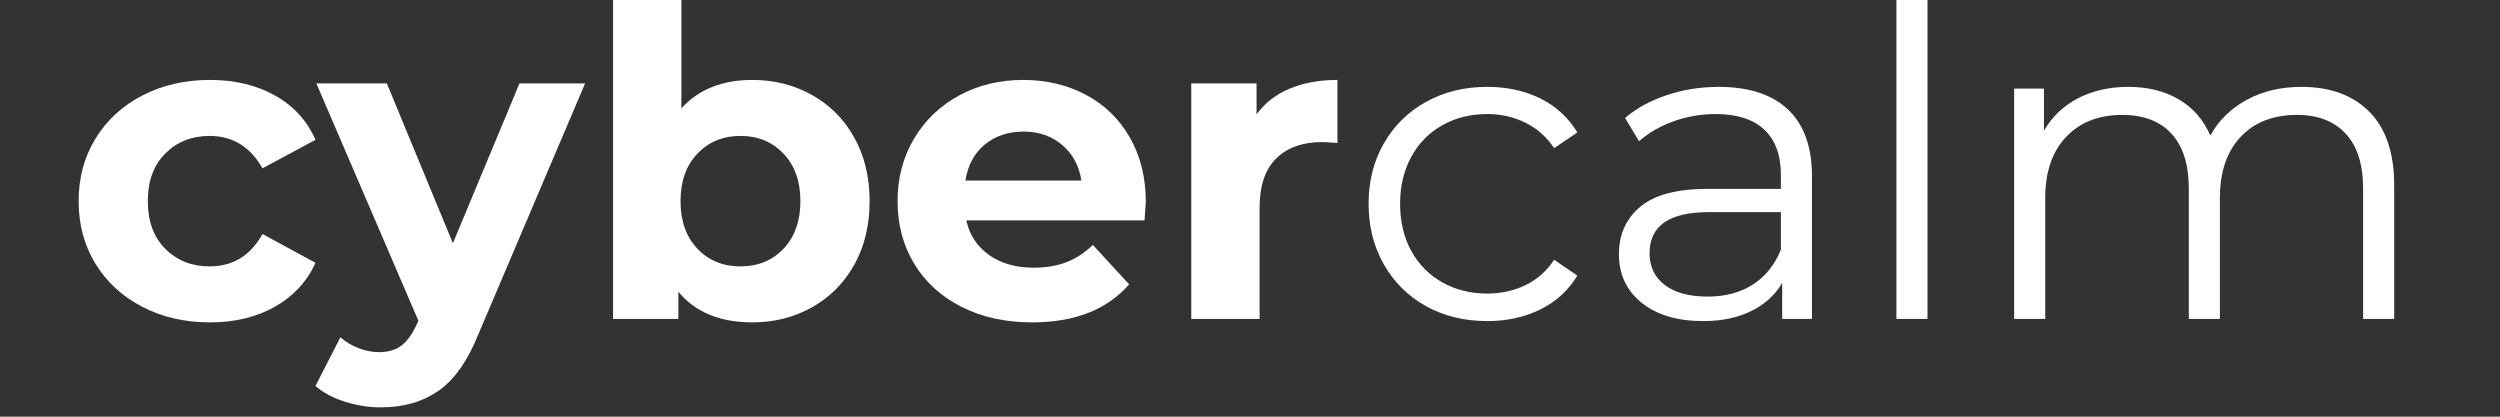
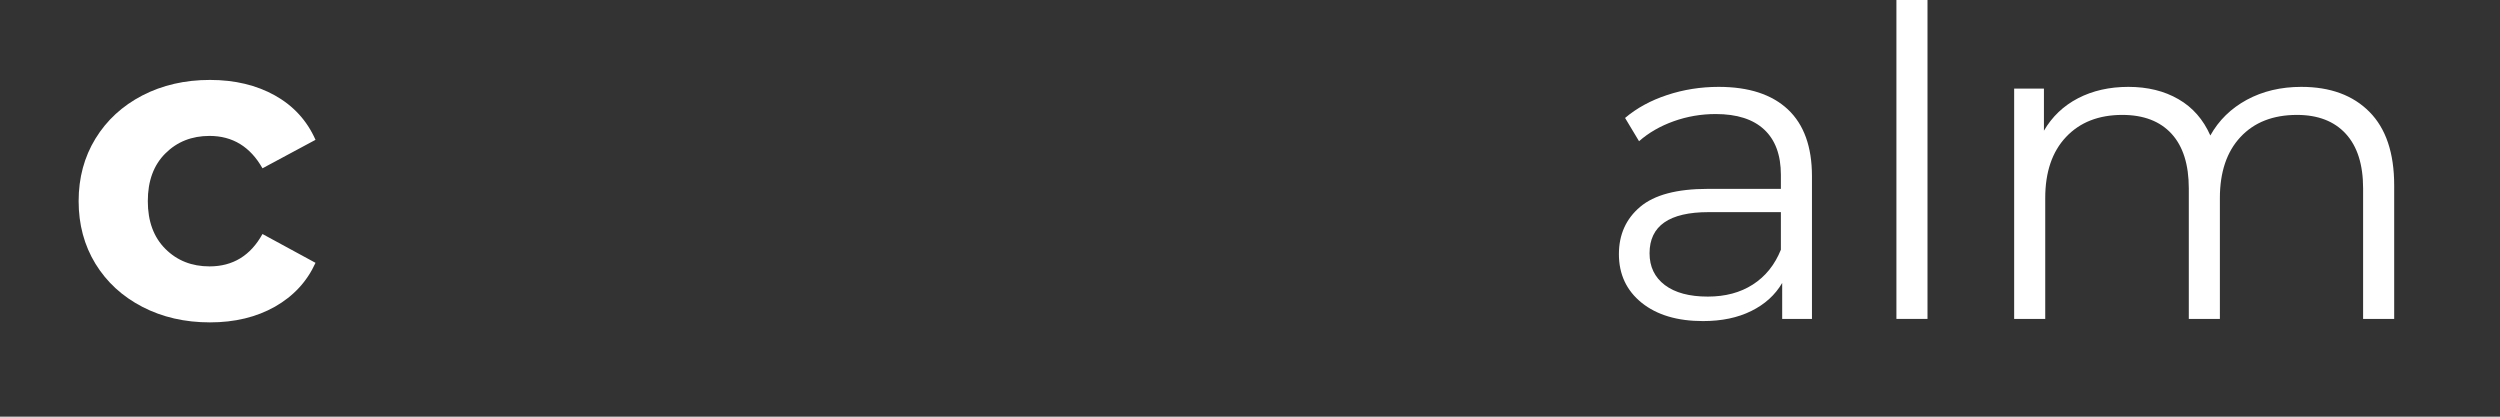
<svg xmlns="http://www.w3.org/2000/svg" width="600" zoomAndPan="magnify" viewBox="0 0 450 75" height="100" preserveAspectRatio="xMidYMid meet" version="1.0">
  <rect x="0" y="0" width="450" height="75" fill="#333333" stroke="none" />
  <defs>
    <g />
  </defs>
  <g fill="#ffffff" fill-opacity="1">
    <g transform="translate(11.637, 57.403)">
      <g>
        <path d="M 26.156 0.625 C 21.645 0.625 17.586 -0.305 13.984 -2.172 C 10.391 -4.035 7.578 -6.617 5.547 -9.922 C 3.523 -13.234 2.516 -16.992 2.516 -21.203 C 2.516 -25.398 3.523 -29.148 5.547 -32.453 C 7.578 -35.766 10.391 -38.352 13.984 -40.219 C 17.586 -42.082 21.645 -43.016 26.156 -43.016 C 30.625 -43.016 34.523 -42.082 37.859 -40.219 C 41.191 -38.352 43.625 -35.691 45.156 -32.234 L 35.609 -27.109 C 33.41 -30.992 30.234 -32.938 26.078 -32.938 C 22.879 -32.938 20.227 -31.883 18.125 -29.781 C 16.02 -27.688 14.969 -24.828 14.969 -21.203 C 14.969 -17.578 16.02 -14.711 18.125 -12.609 C 20.227 -10.504 22.879 -9.453 26.078 -9.453 C 30.285 -9.453 33.461 -11.395 35.609 -15.281 L 45.156 -10.094 C 43.625 -6.727 41.191 -4.098 37.859 -2.203 C 34.523 -0.316 30.625 0.625 26.156 0.625 Z M 26.156 0.625 " />
      </g>
    </g>
  </g>
  <g fill="#ffffff" fill-opacity="1">
    <g transform="translate(57.568, 57.403)">
      <g>
-         <path d="M 47.75 -42.391 L 28.609 2.594 C 26.66 7.477 24.254 10.922 21.391 12.922 C 18.523 14.922 15.07 15.922 11.031 15.922 C 8.82 15.922 6.641 15.578 4.484 14.891 C 2.336 14.211 0.582 13.27 -0.781 12.062 L 3.703 3.312 C 4.648 4.145 5.738 4.797 6.969 5.266 C 8.207 5.742 9.43 5.984 10.641 5.984 C 12.316 5.984 13.68 5.578 14.734 4.766 C 15.785 3.953 16.734 2.598 17.578 0.703 L 17.734 0.312 L -0.625 -42.391 L 12.062 -42.391 L 23.953 -13.625 L 35.938 -42.391 Z M 47.75 -42.391 " />
-       </g>
+         </g>
    </g>
  </g>
  <g fill="#ffffff" fill-opacity="1">
    <g transform="translate(104.682, 57.403)">
      <g>
-         <path d="M 30.734 -43.016 C 34.672 -43.016 38.254 -42.109 41.484 -40.297 C 44.711 -38.492 47.242 -35.945 49.078 -32.656 C 50.922 -29.375 51.844 -25.555 51.844 -21.203 C 51.844 -16.836 50.922 -13.016 49.078 -9.734 C 47.242 -6.453 44.711 -3.906 41.484 -2.094 C 38.254 -0.281 34.672 0.625 30.734 0.625 C 24.898 0.625 20.461 -1.211 17.422 -4.891 L 17.422 0 L 5.672 0 L 5.672 -58.469 L 17.969 -58.469 L 17.969 -37.906 C 21.062 -41.312 25.316 -43.016 30.734 -43.016 Z M 28.609 -9.453 C 31.754 -9.453 34.336 -10.516 36.359 -12.641 C 38.379 -14.773 39.391 -17.629 39.391 -21.203 C 39.391 -24.766 38.379 -27.609 36.359 -29.734 C 34.336 -31.867 31.754 -32.938 28.609 -32.938 C 25.453 -32.938 22.863 -31.867 20.844 -29.734 C 18.82 -27.609 17.812 -24.766 17.812 -21.203 C 17.812 -17.629 18.82 -14.773 20.844 -12.641 C 22.863 -10.516 25.453 -9.453 28.609 -9.453 Z M 28.609 -9.453 " />
-       </g>
+         </g>
    </g>
  </g>
  <g fill="#ffffff" fill-opacity="1">
    <g transform="translate(159.044, 57.403)">
      <g>
-         <path d="M 47.203 -21.031 C 47.203 -20.875 47.125 -19.773 46.969 -17.734 L 14.891 -17.734 C 15.473 -15.109 16.836 -13.031 18.984 -11.5 C 21.141 -9.977 23.82 -9.219 27.031 -9.219 C 29.238 -9.219 31.191 -9.547 32.891 -10.203 C 34.598 -10.859 36.191 -11.895 37.672 -13.312 L 44.203 -6.219 C 40.211 -1.656 34.383 0.625 26.719 0.625 C 21.938 0.625 17.707 -0.305 14.031 -2.172 C 10.352 -4.035 7.516 -6.617 5.516 -9.922 C 3.516 -13.234 2.516 -16.992 2.516 -21.203 C 2.516 -25.348 3.5 -29.086 5.469 -32.422 C 7.445 -35.754 10.156 -38.352 13.594 -40.219 C 17.031 -42.082 20.879 -43.016 25.141 -43.016 C 29.285 -43.016 33.039 -42.125 36.406 -40.344 C 39.77 -38.562 42.41 -36 44.328 -32.656 C 46.242 -29.32 47.203 -25.445 47.203 -21.031 Z M 25.219 -33.719 C 22.426 -33.719 20.082 -32.93 18.188 -31.359 C 16.301 -29.785 15.148 -27.633 14.734 -24.906 L 35.609 -24.906 C 35.191 -27.582 34.035 -29.719 32.141 -31.312 C 30.254 -32.914 27.945 -33.719 25.219 -33.719 Z M 25.219 -33.719 " />
-       </g>
+         </g>
    </g>
  </g>
  <g fill="#ffffff" fill-opacity="1">
    <g transform="translate(208.757, 57.403)">
      <g>
-         <path d="M 17.422 -36.797 C 18.891 -38.848 20.867 -40.395 23.359 -41.438 C 25.859 -42.488 28.734 -43.016 31.984 -43.016 L 31.984 -31.672 C 30.617 -31.773 29.703 -31.828 29.234 -31.828 C 25.711 -31.828 22.953 -30.844 20.953 -28.875 C 18.961 -26.906 17.969 -23.953 17.969 -20.016 L 17.969 0 L 5.672 0 L 5.672 -42.391 L 17.422 -42.391 Z M 17.422 -36.797 " />
-       </g>
+         </g>
    </g>
  </g>
  <g fill="#ffffff" fill-opacity="1">
    <g transform="translate(242.719, 57.403)">
      <g>
-         <path d="M 24.984 0.391 C 20.879 0.391 17.211 -0.5 13.984 -2.281 C 10.754 -4.07 8.219 -6.582 6.375 -9.812 C 4.539 -13.039 3.625 -16.676 3.625 -20.719 C 3.625 -24.77 4.539 -28.395 6.375 -31.594 C 8.219 -34.801 10.754 -37.297 13.984 -39.078 C 17.211 -40.867 20.879 -41.766 24.984 -41.766 C 28.555 -41.766 31.742 -41.066 34.547 -39.672 C 37.359 -38.285 39.578 -36.25 41.203 -33.562 L 37.031 -30.734 C 35.664 -32.773 33.93 -34.305 31.828 -35.328 C 29.734 -36.359 27.453 -36.875 24.984 -36.875 C 21.984 -36.875 19.285 -36.203 16.891 -34.859 C 14.504 -33.523 12.641 -31.625 11.297 -29.156 C 9.961 -26.688 9.297 -23.875 9.297 -20.719 C 9.297 -17.52 9.961 -14.695 11.297 -12.25 C 12.641 -9.812 14.504 -7.922 16.891 -6.578 C 19.285 -5.234 21.984 -4.562 24.984 -4.562 C 27.453 -4.562 29.734 -5.062 31.828 -6.062 C 33.93 -7.062 35.664 -8.586 37.031 -10.641 L 41.203 -7.797 C 39.578 -5.117 37.348 -3.082 34.516 -1.688 C 31.68 -0.301 28.504 0.391 24.984 0.391 Z M 24.984 0.391 " />
-       </g>
+         </g>
    </g>
  </g>
  <g fill="#ffffff" fill-opacity="1">
    <g transform="translate(287.075, 57.403)">
      <g>
        <path d="M 22.297 -41.766 C 27.711 -41.766 31.863 -40.41 34.75 -37.703 C 37.633 -34.992 39.078 -30.988 39.078 -25.688 L 39.078 0 L 33.719 0 L 33.719 -6.469 C 32.457 -4.312 30.602 -2.629 28.156 -1.422 C 25.719 -0.211 22.82 0.391 19.469 0.391 C 14.844 0.391 11.16 -0.707 8.422 -2.906 C 5.691 -5.113 4.328 -8.031 4.328 -11.656 C 4.328 -15.176 5.602 -18.016 8.156 -20.172 C 10.707 -22.328 14.766 -23.406 20.328 -23.406 L 33.484 -23.406 L 33.484 -25.922 C 33.484 -29.492 32.484 -32.211 30.484 -34.078 C 28.492 -35.941 25.582 -36.875 21.75 -36.875 C 19.125 -36.875 16.602 -36.441 14.188 -35.578 C 11.77 -34.711 9.691 -33.516 7.953 -31.984 L 5.438 -36.172 C 7.539 -37.953 10.062 -39.328 13 -40.297 C 15.945 -41.273 19.047 -41.766 22.297 -41.766 Z M 20.328 -4.016 C 23.484 -4.016 26.188 -4.738 28.438 -6.188 C 30.695 -7.633 32.379 -9.723 33.484 -12.453 L 33.484 -19.219 L 20.484 -19.219 C 13.391 -19.219 9.844 -16.75 9.844 -11.812 C 9.844 -9.395 10.758 -7.488 12.594 -6.094 C 14.438 -4.707 17.016 -4.016 20.328 -4.016 Z M 20.328 -4.016 " />
      </g>
    </g>
  </g>
  <g fill="#ffffff" fill-opacity="1">
    <g transform="translate(333.558, 57.403)">
      <g>
        <path d="M 7.797 -58.469 L 13.391 -58.469 L 13.391 0 L 7.797 0 Z M 7.797 -58.469 " />
      </g>
    </g>
  </g>
  <g fill="#ffffff" fill-opacity="1">
    <g transform="translate(354.751, 57.403)">
      <g>
-         <path d="M 59.484 -41.766 C 64.691 -41.766 68.781 -40.266 71.75 -37.266 C 74.719 -34.273 76.203 -29.863 76.203 -24.031 L 76.203 0 L 70.609 0 L 70.609 -23.484 C 70.609 -27.785 69.566 -31.066 67.484 -33.328 C 65.41 -35.586 62.484 -36.719 58.703 -36.719 C 54.398 -36.719 51.008 -35.391 48.531 -32.734 C 46.062 -30.086 44.828 -26.426 44.828 -21.75 L 44.828 0 L 39.234 0 L 39.234 -23.484 C 39.234 -27.785 38.195 -31.066 36.125 -33.328 C 34.051 -35.586 31.098 -36.719 27.266 -36.719 C 23.004 -36.719 19.625 -35.391 17.125 -32.734 C 14.633 -30.086 13.391 -26.426 13.391 -21.75 L 13.391 0 L 7.797 0 L 7.797 -41.453 L 13.156 -41.453 L 13.156 -33.875 C 14.625 -36.406 16.672 -38.352 19.297 -39.719 C 21.93 -41.082 24.953 -41.766 28.359 -41.766 C 31.828 -41.766 34.832 -41.023 37.375 -39.547 C 39.926 -38.078 41.836 -35.898 43.109 -33.016 C 44.629 -35.742 46.816 -37.883 49.672 -39.438 C 52.535 -40.988 55.805 -41.766 59.484 -41.766 Z M 59.484 -41.766 " />
+         <path d="M 59.484 -41.766 C 64.691 -41.766 68.781 -40.266 71.75 -37.266 C 74.719 -34.273 76.203 -29.863 76.203 -24.031 L 76.203 0 L 70.609 0 L 70.609 -23.484 C 70.609 -27.785 69.566 -31.066 67.484 -33.328 C 65.41 -35.586 62.484 -36.719 58.703 -36.719 C 54.398 -36.719 51.008 -35.391 48.531 -32.734 C 46.062 -30.086 44.828 -26.426 44.828 -21.75 L 44.828 0 L 39.234 0 L 39.234 -23.484 C 39.234 -27.785 38.195 -31.066 36.125 -33.328 C 34.051 -35.586 31.098 -36.719 27.266 -36.719 C 23.004 -36.719 19.625 -35.391 17.125 -32.734 C 14.633 -30.086 13.391 -26.426 13.391 -21.75 L 13.391 0 L 7.797 0 L 7.797 -41.453 L 13.156 -41.453 L 13.156 -33.875 C 14.625 -36.406 16.672 -38.352 19.297 -39.719 C 21.93 -41.082 24.953 -41.766 28.359 -41.766 C 31.828 -41.766 34.832 -41.023 37.375 -39.547 C 39.926 -38.078 41.836 -35.898 43.109 -33.016 C 44.629 -35.742 46.816 -37.883 49.672 -39.438 C 52.535 -40.988 55.805 -41.766 59.484 -41.766 M 59.484 -41.766 " />
      </g>
    </g>
  </g>
</svg>